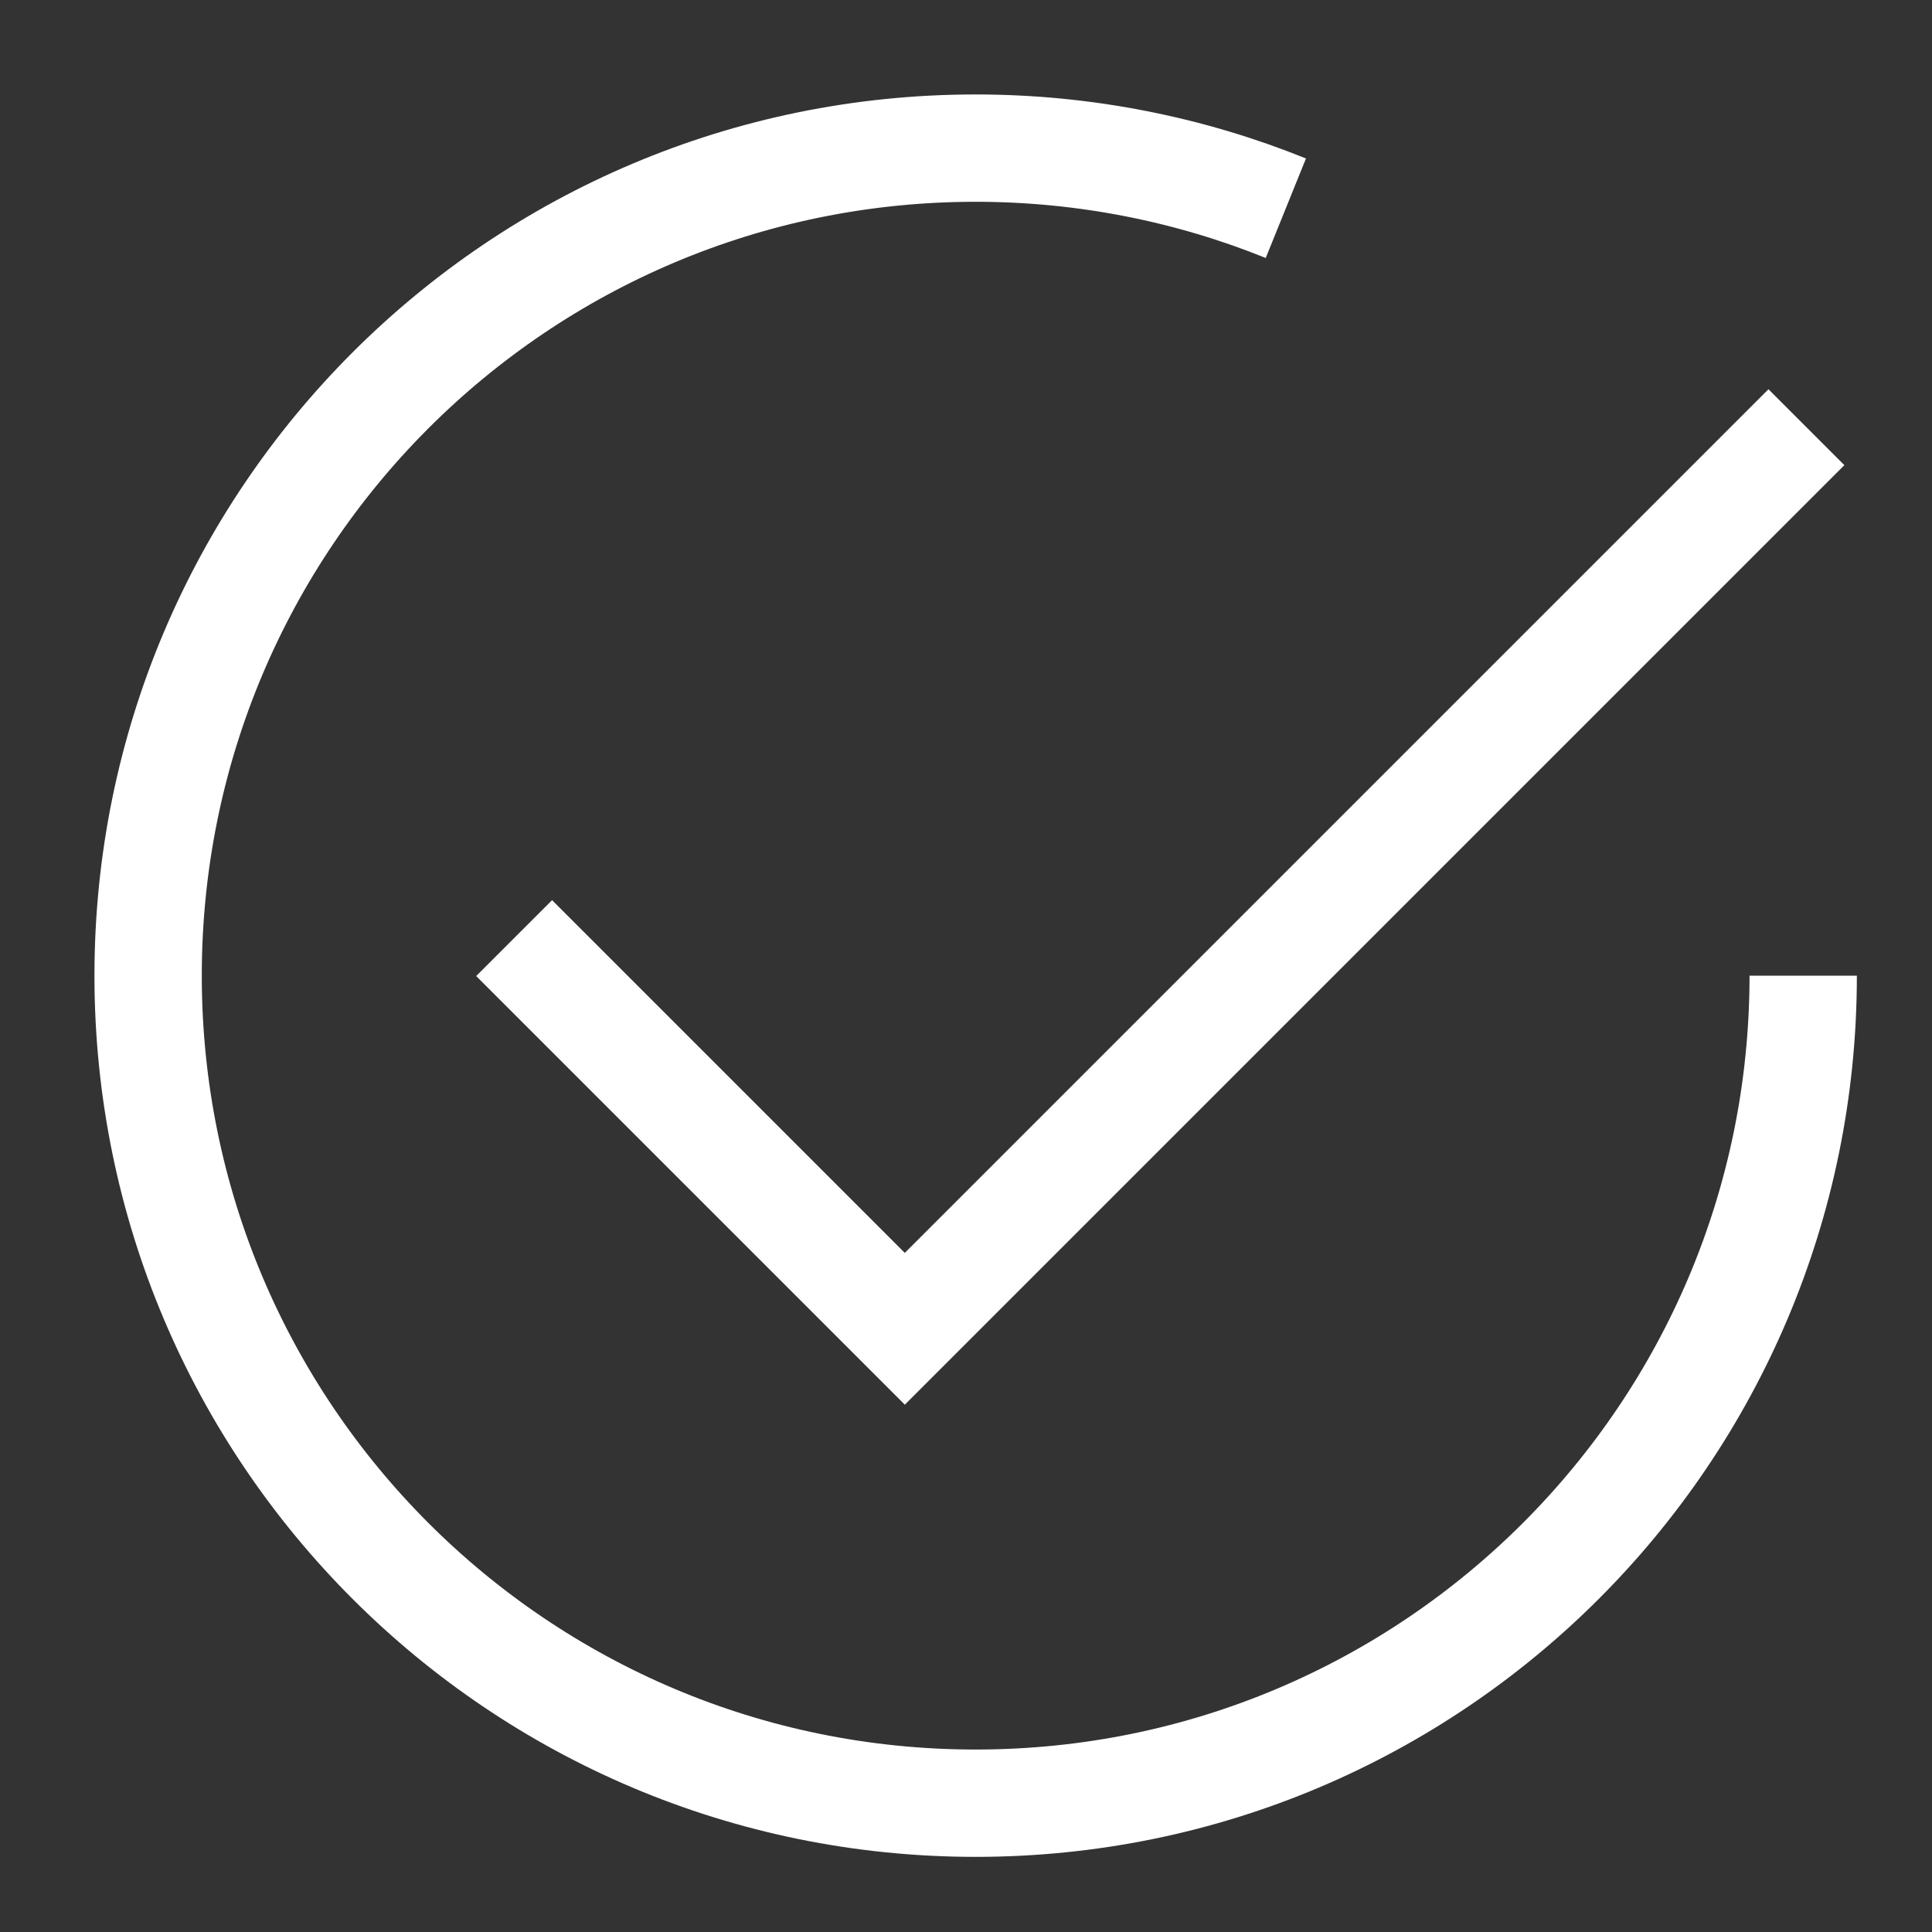
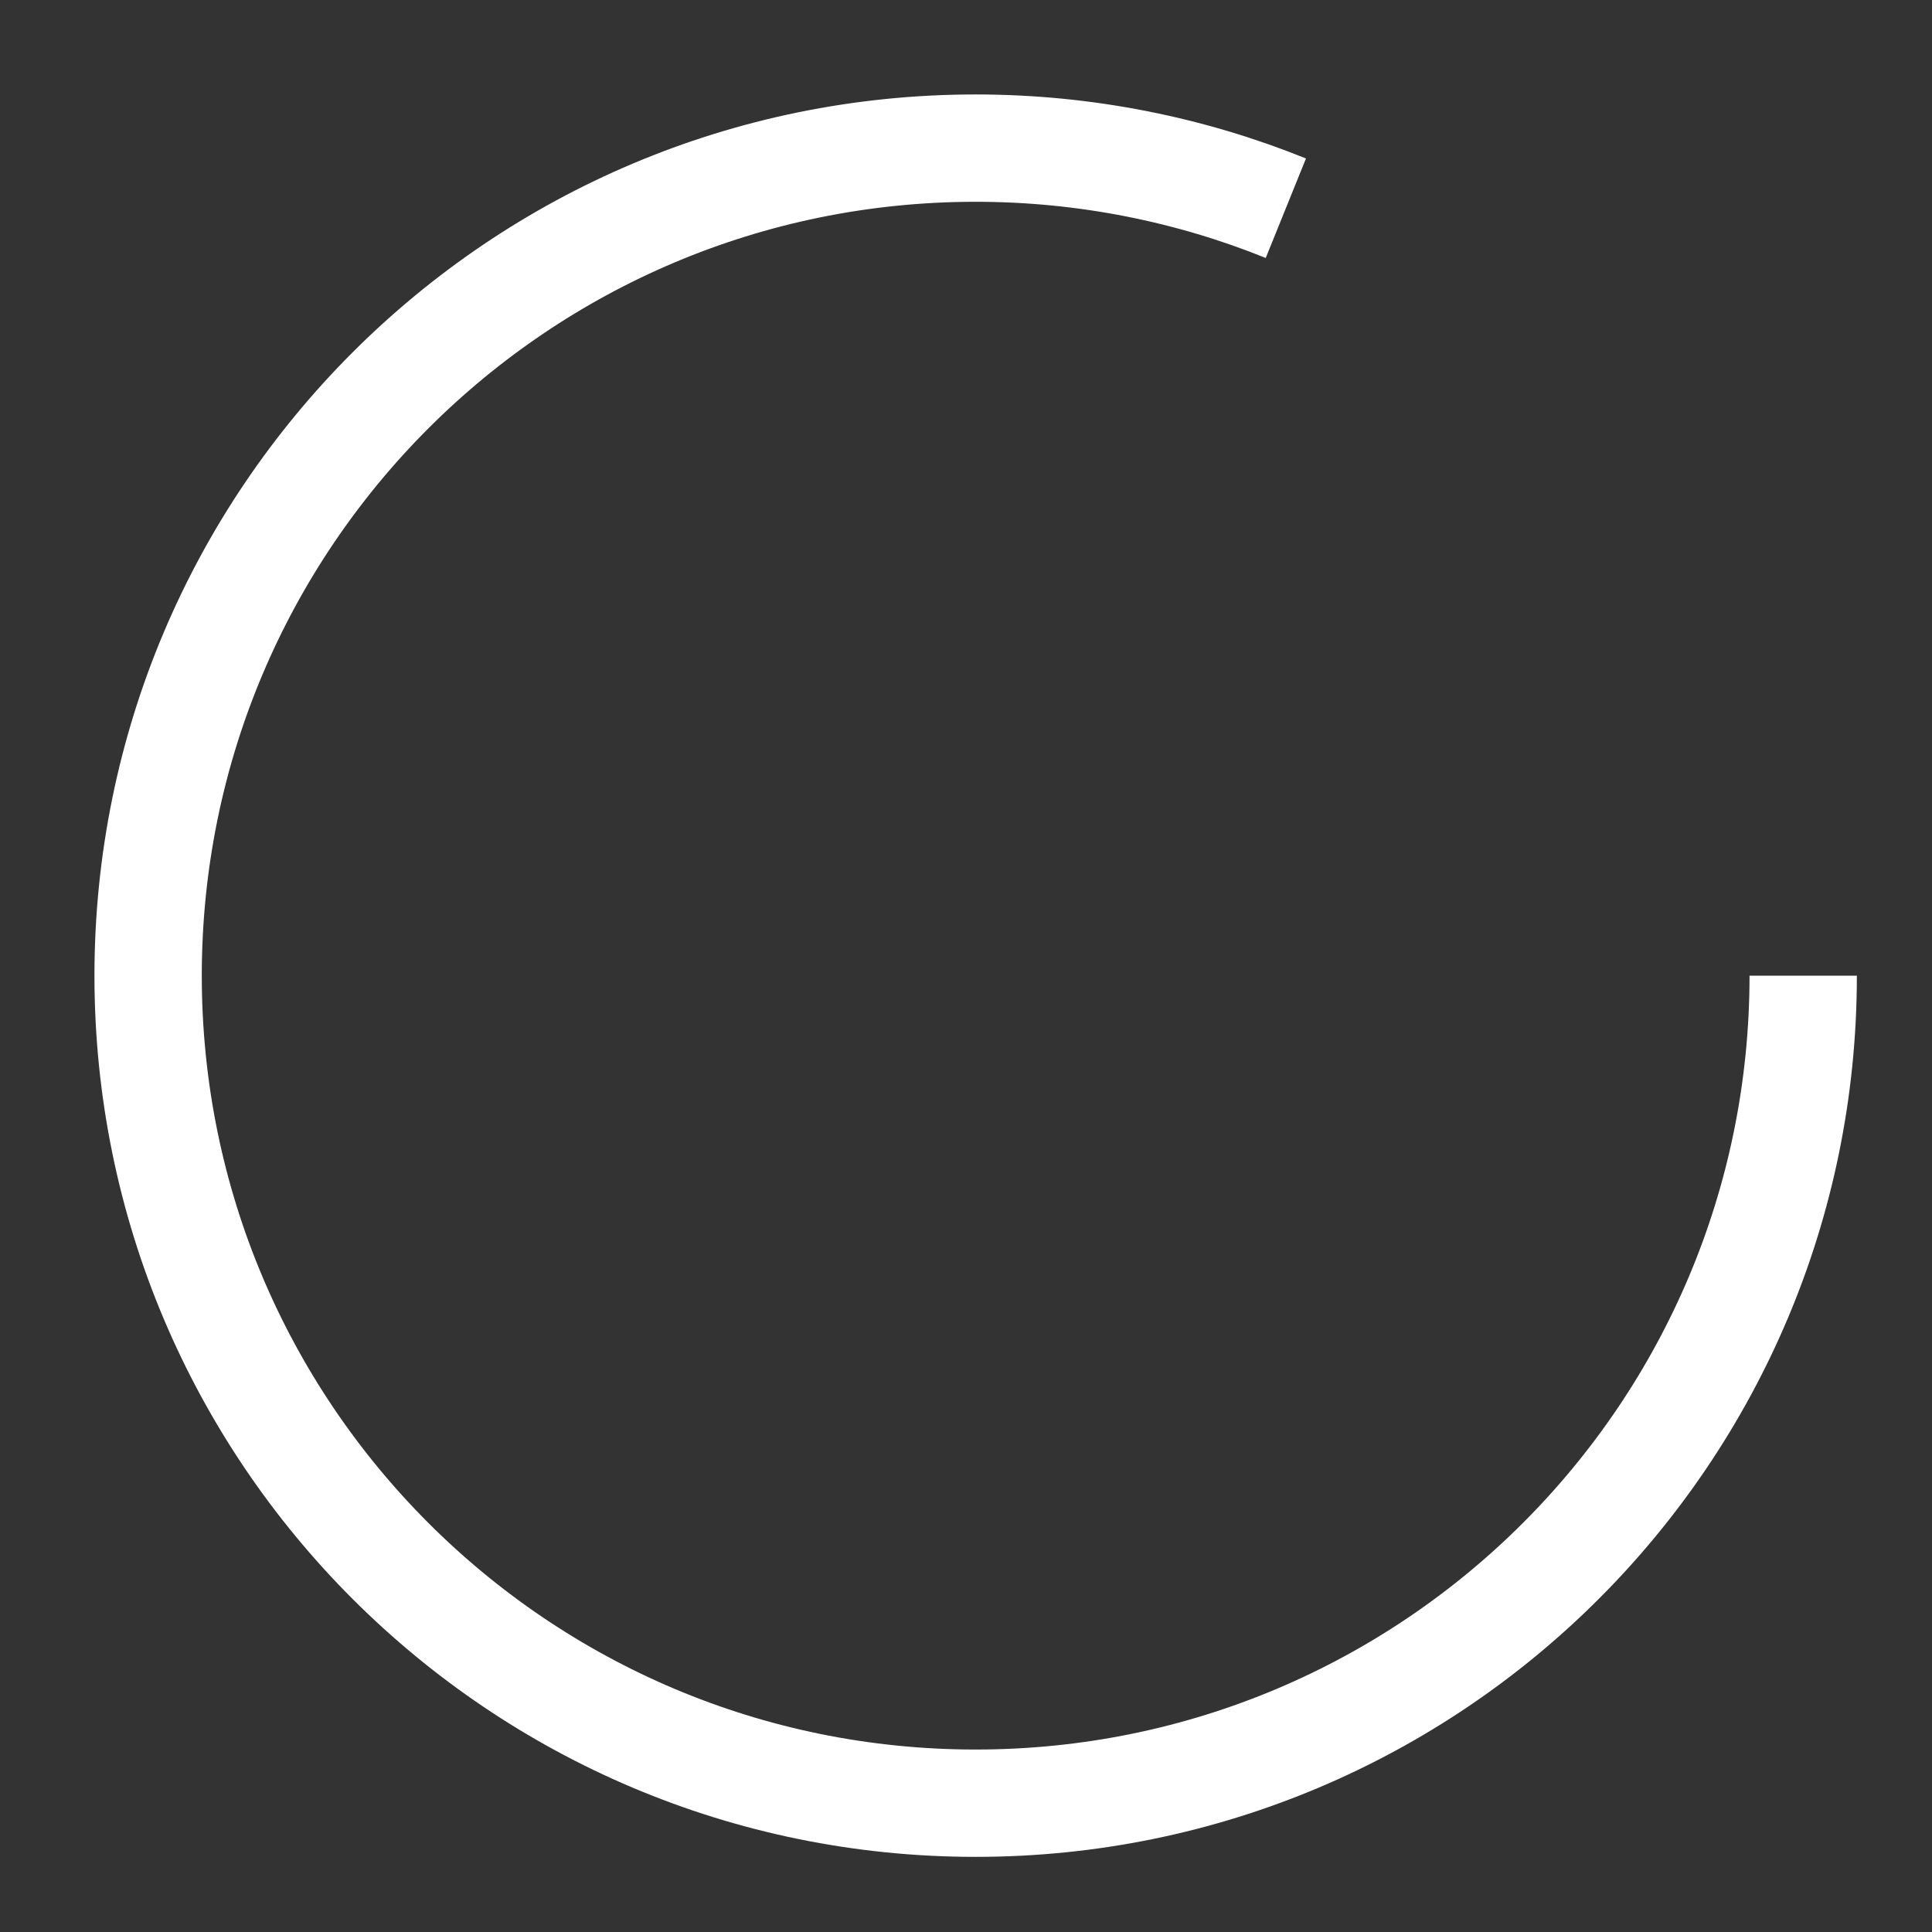
<svg xmlns="http://www.w3.org/2000/svg" width="18" height="18" viewBox="0 0 18 18" fill="none">
  <rect x="0" y="0" width="18" height="18" fill="#333333" stroke="none" />
-   <path d="M16.83 3.98L8.43 12.38L4.79 8.74" stroke="white" stroke-miterlimit="10" />
  <path d="M16.8 9.09C16.8 13.35 13.35 16.8 9.09 16.8C4.83 16.8 1.38 13.35 1.38 9.09C1.38 4.83 4.83 1.38 9.09 1.38C10.11 1.38 11.09 1.58 11.98 1.94" stroke="white" stroke-miterlimit="10" />
</svg>